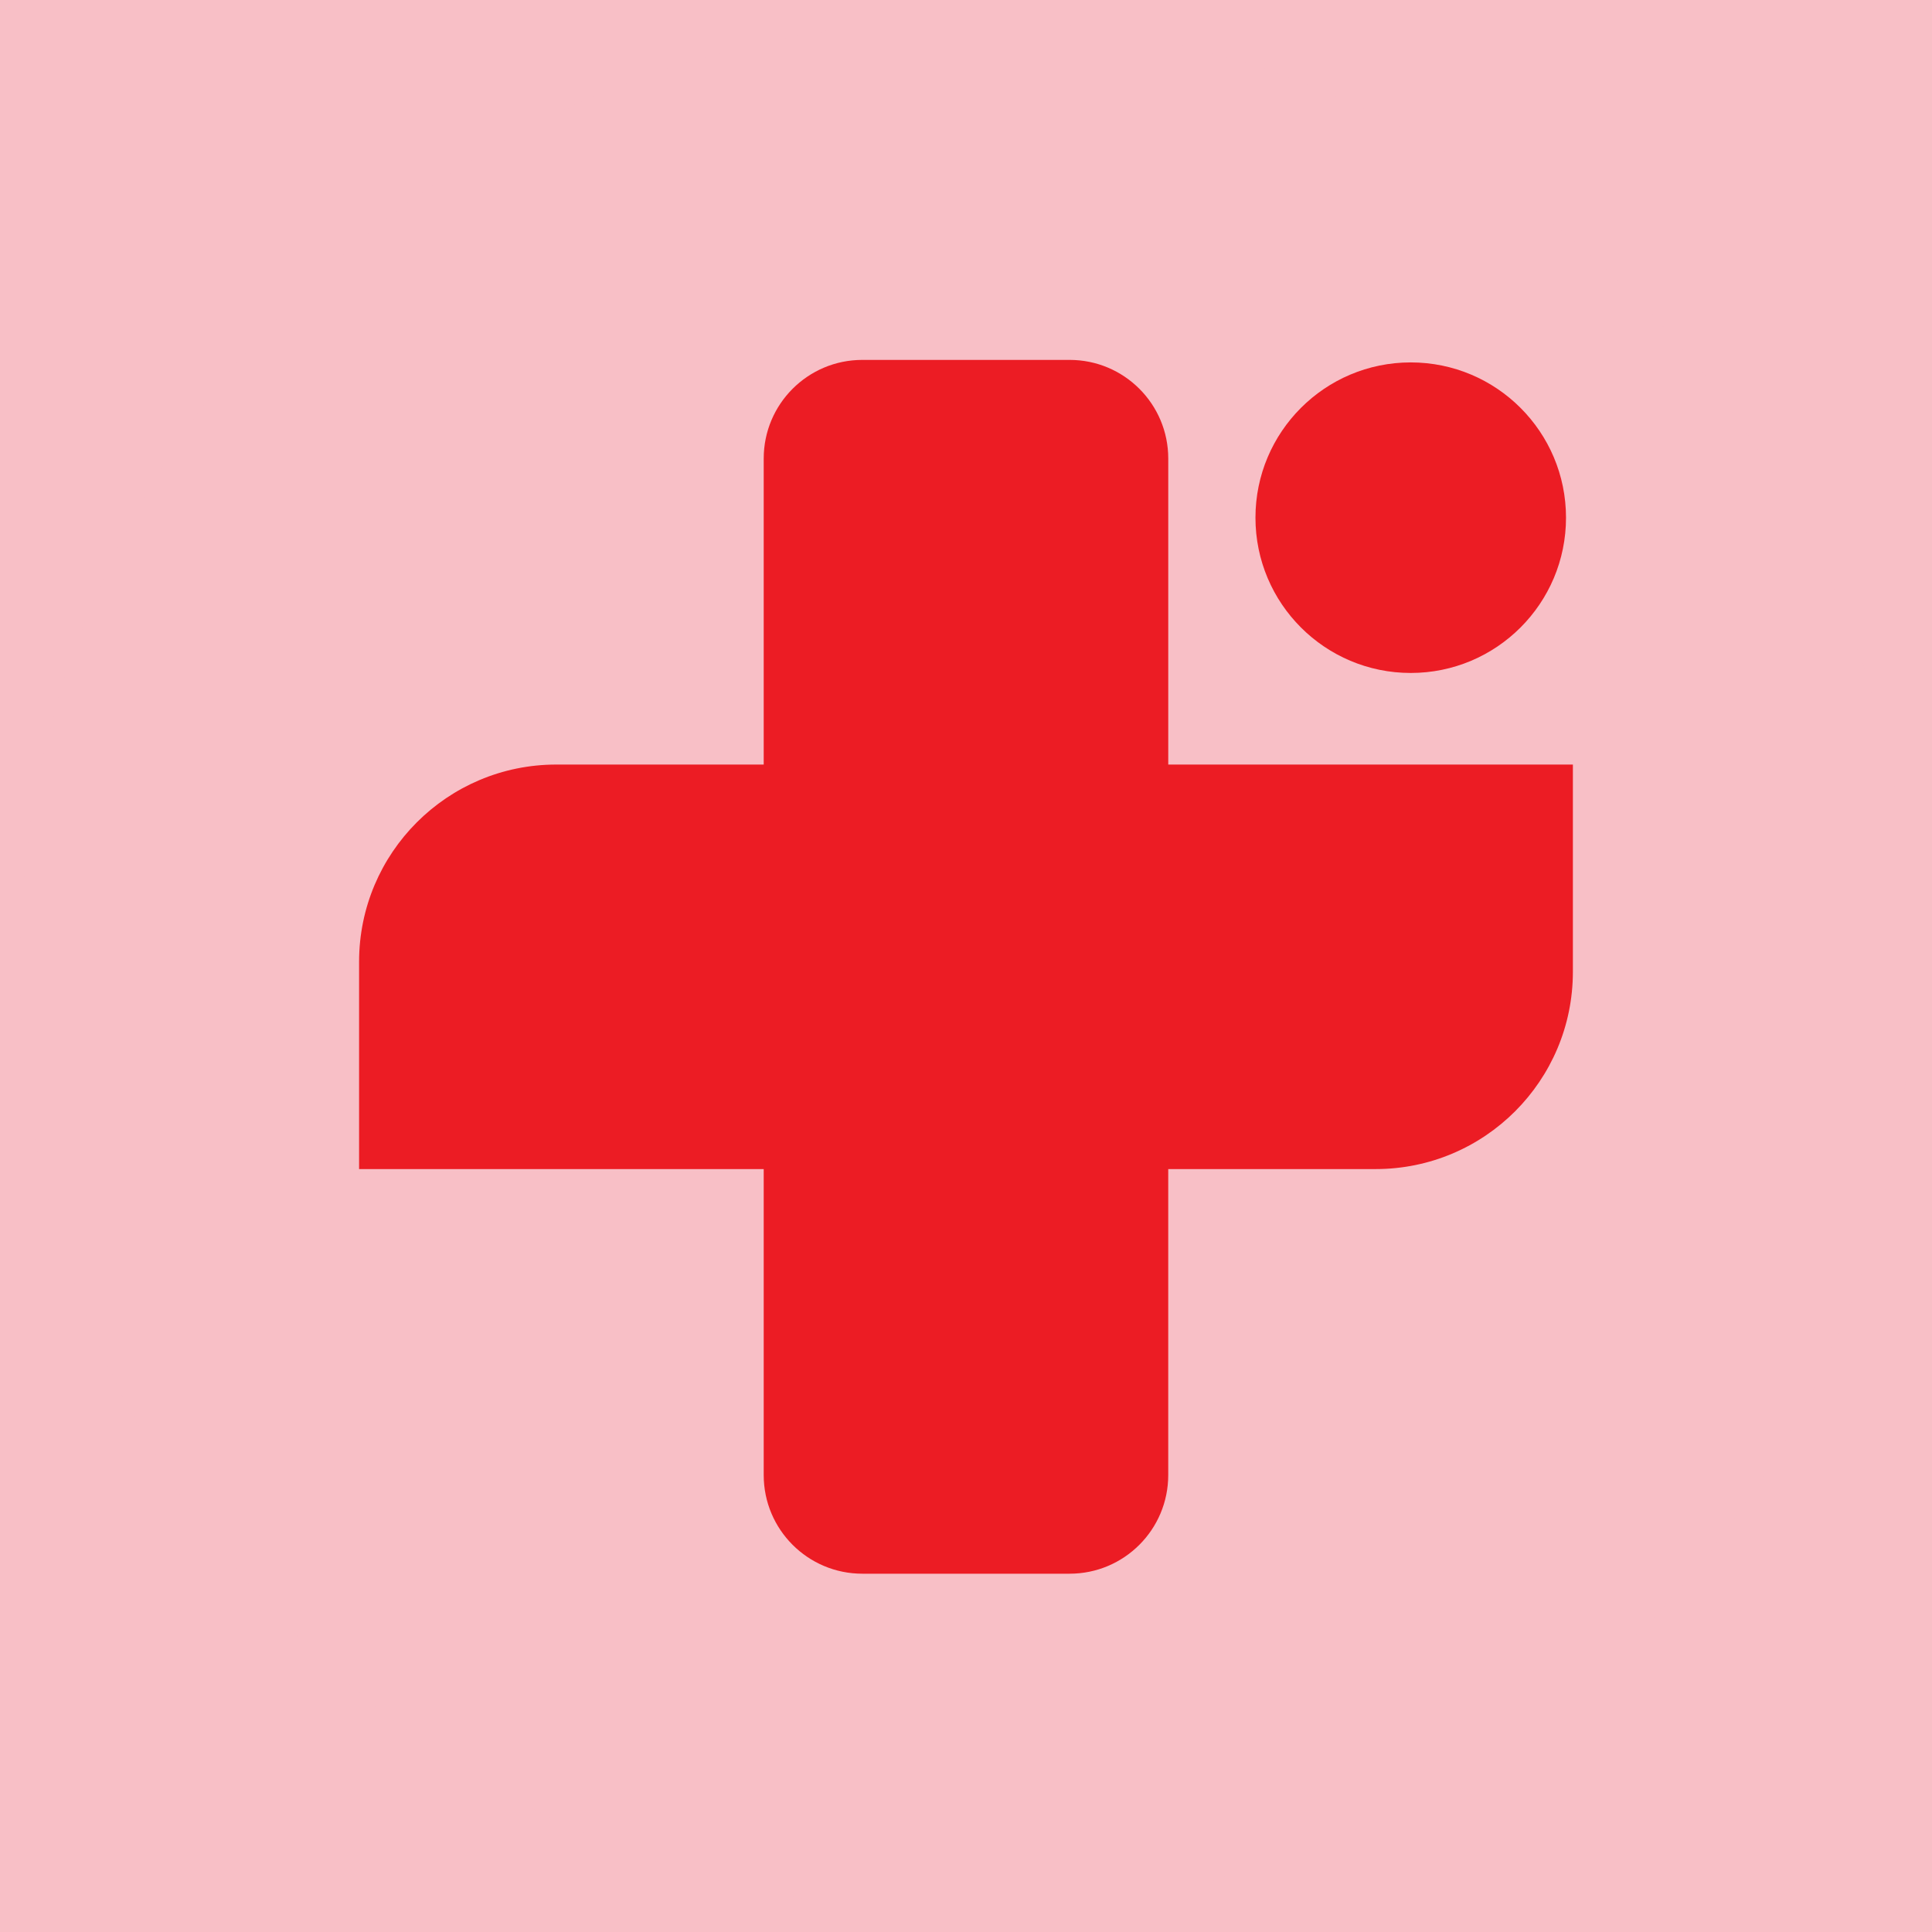
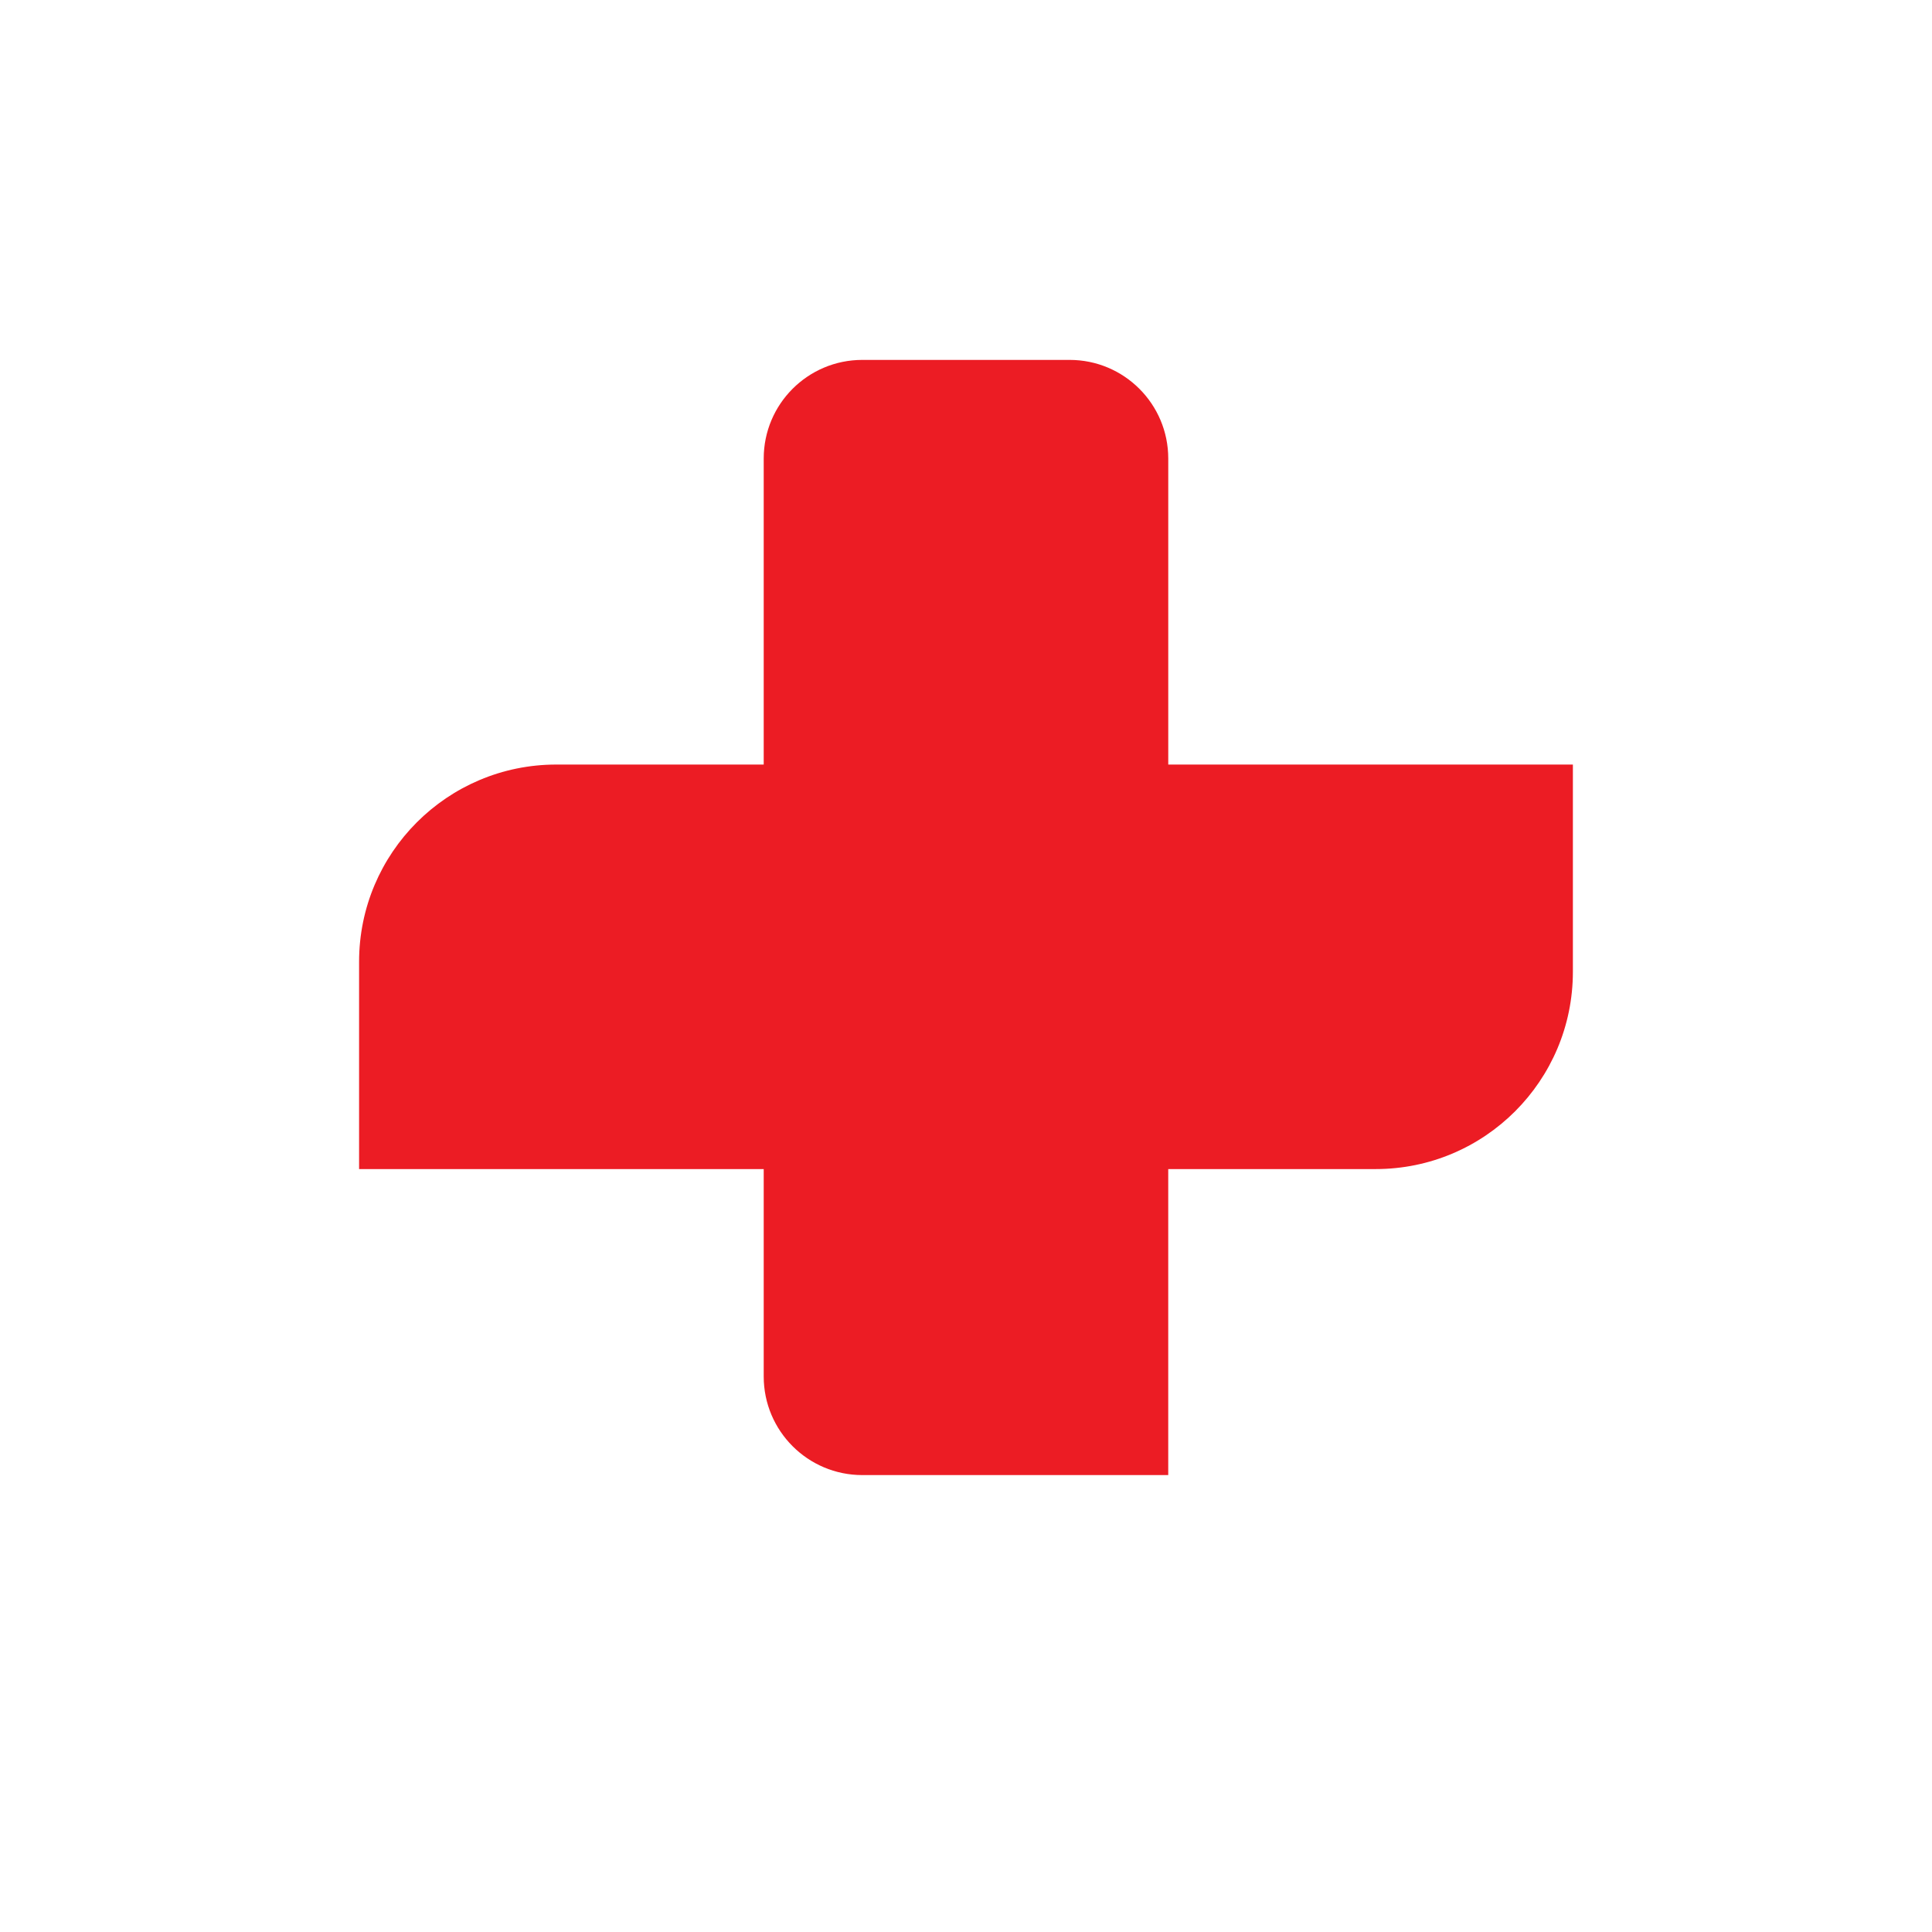
<svg xmlns="http://www.w3.org/2000/svg" version="1.1" id="Layer_1" x="0px" y="0px" viewBox="0 0 1080 1080" style="enable-background:new 0 0 1080 1080;" xml:space="preserve">
  <style type="text/css">
	.st0{fill:#F8BFC6;}
	.st1{fill:#EC1C24;}
</style>
-   <rect x="-0.28" y="-0.28" class="st0" width="1103.76" height="1116.72" />
-   <circle class="st0" cx="539.99" cy="540.46" r="529.01" />
  <g>
-     <circle class="st1" cx="788.61" cy="289.39" r="86.8" />
-     <path class="st1" d="M768.99,653.52H653.05v171.06c0,30.45-24.68,55.13-55.13,55.13H482.05c-30.45,0-55.13-24.68-55.13-55.13   V653.52H200.73V537.64c0-60.89,49.36-110.25,110.25-110.25h115.94V256.32c0-30.45,24.68-55.13,55.13-55.13h115.88   c30.45,0,55.13,24.68,55.13,55.13v171.06h226.19v115.88C879.25,604.16,829.88,653.52,768.99,653.52z" />
+     <path class="st1" d="M768.99,653.52H653.05v171.06H482.05c-30.45,0-55.13-24.68-55.13-55.13   V653.52H200.73V537.64c0-60.89,49.36-110.25,110.25-110.25h115.94V256.32c0-30.45,24.68-55.13,55.13-55.13h115.88   c30.45,0,55.13,24.68,55.13,55.13v171.06h226.19v115.88C879.25,604.16,829.88,653.52,768.99,653.52z" />
  </g>
</svg>